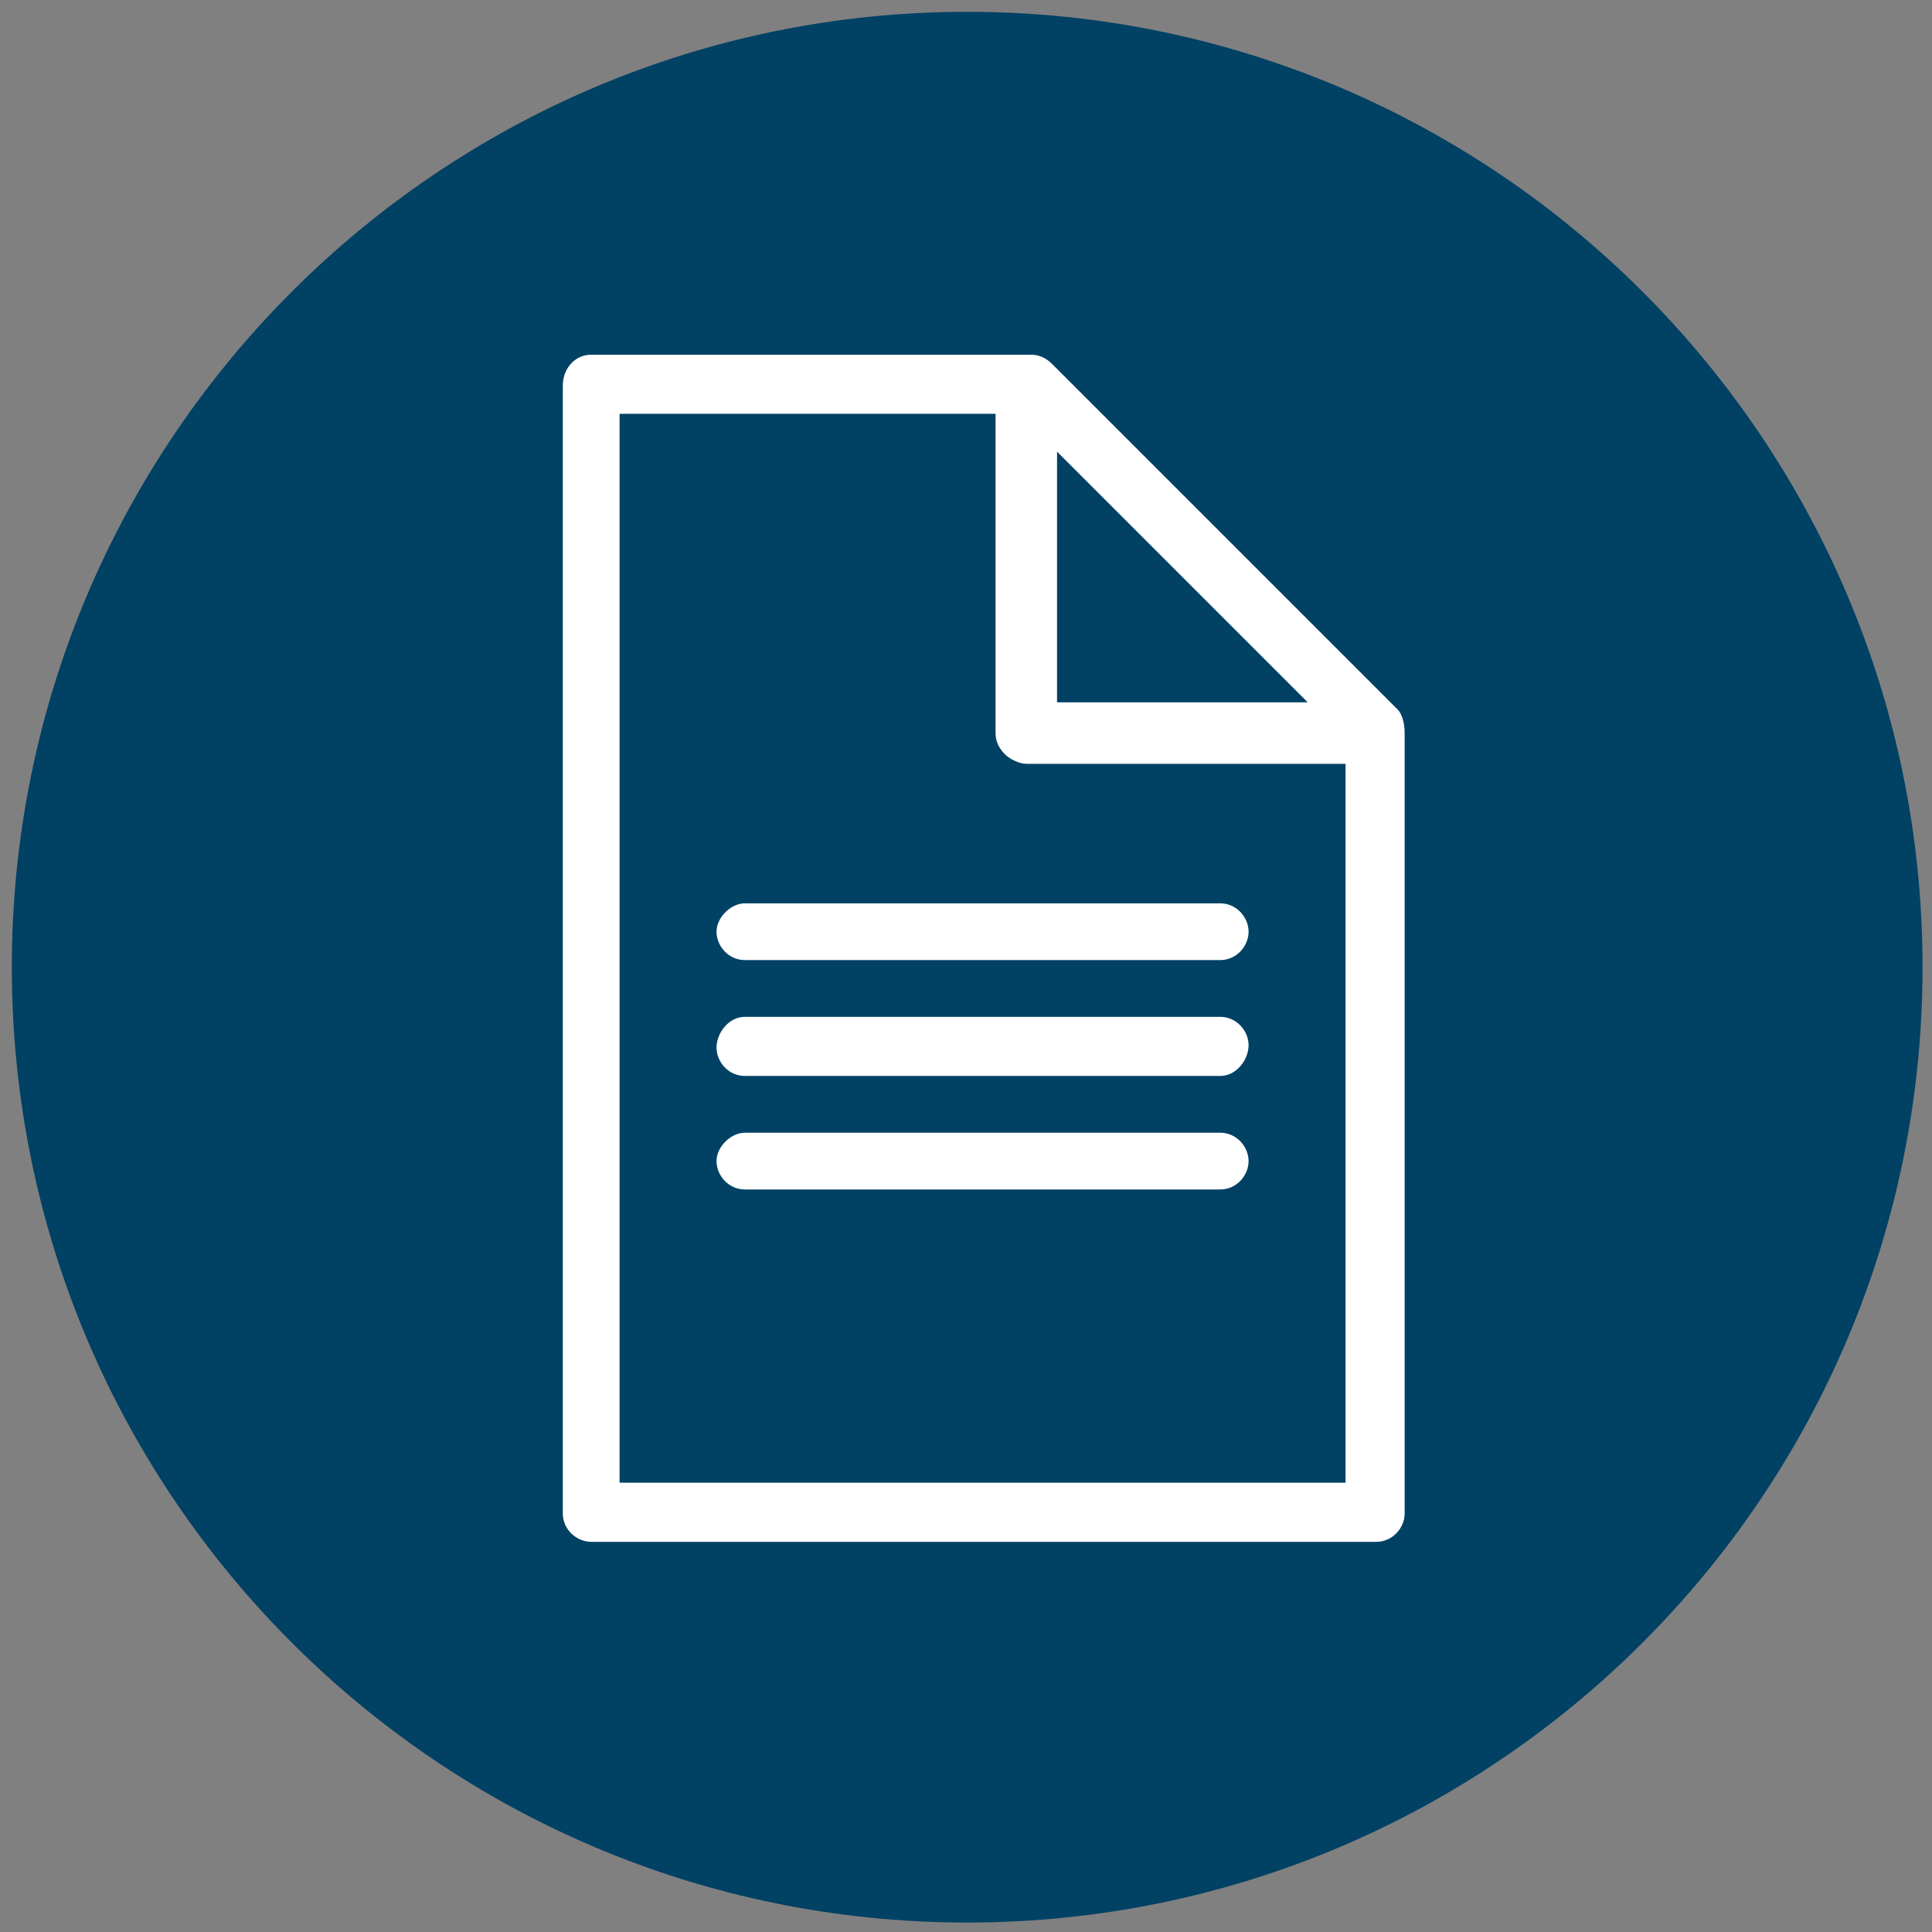
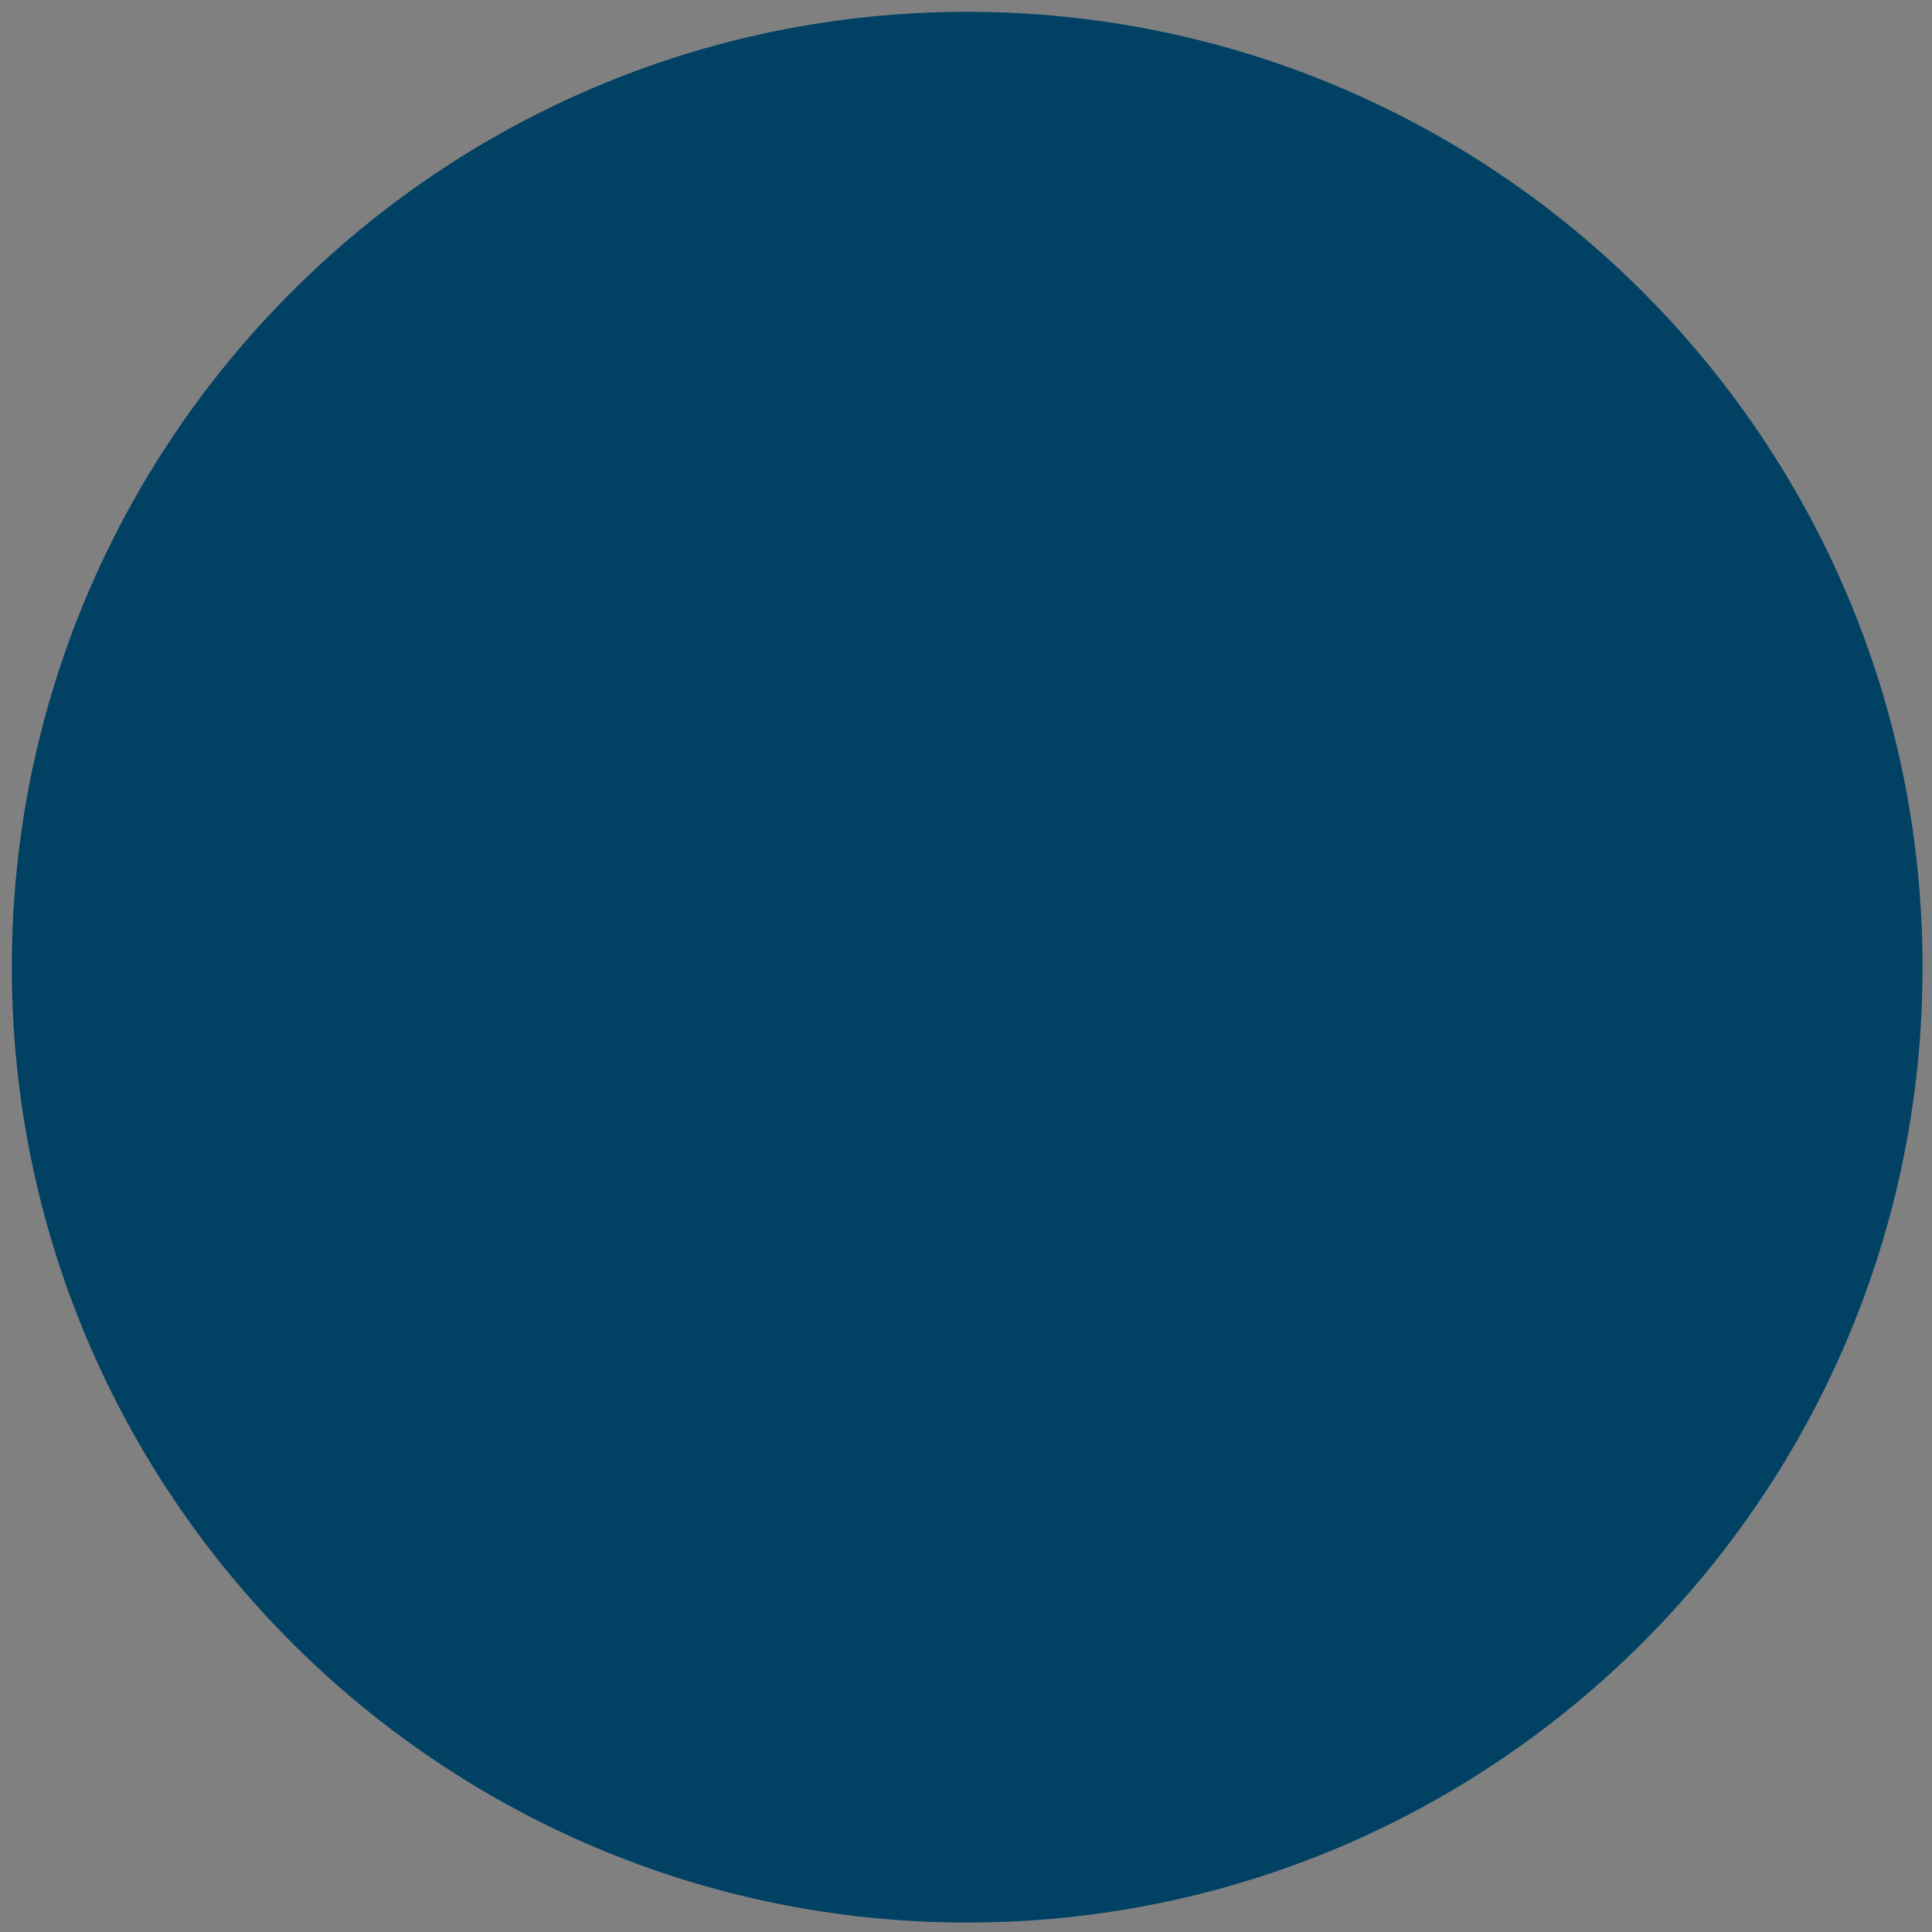
<svg xmlns="http://www.w3.org/2000/svg" version="1.1" id="Ebene_1" x="0px" y="0px" viewBox="0 0 81.7 81.7" style="enable-background:new 0 0 81.7 81.7;" xml:space="preserve">
  <rect x="0" y="0" width="81.7" height="81.7" fill="#808080" stroke="none" />
  <style type="text/css">
	.st0{fill:#004164;}
	.st1{fill:#FFFFFF;}
</style>
  <title>gim_health</title>
  <path class="st0" d="M40.9,0.5C18.6,0.5,0.5,18.6,0.5,40.9s18.1,40.4,40.4,40.4s40.4-18.1,40.4-40.4l0,0  C81.3,18.6,63.2,0.5,40.9,0.5z" />
  <g>
    <g>
-       <path class="st1" d="M51.6,40.6H31.5c-0.7,0-1.2-0.6-1.2-1.2c0-0.6,0.6-1.2,1.2-1.2h20.1c0.7,0,1.2,0.6,1.2,1.2    C52.8,40,52.3,40.6,51.6,40.6z" />
-     </g>
+       </g>
    <g>
-       <path class="st1" d="M51.6,45.5H31.5c-0.7,0-1.2-0.6-1.2-1.2c0-0.6,0.5-1.3,1.2-1.3h20.1c0.7,0,1.2,0.6,1.2,1.2    C52.8,44.8,52.3,45.5,51.6,45.5z" />
-     </g>
+       </g>
    <g>
-       <path class="st1" d="M51.6,50.3H31.5c-0.7,0-1.2-0.6-1.2-1.2c0-0.6,0.6-1.2,1.2-1.2h20.1c0.7,0,1.2,0.6,1.2,1.2    C52.8,49.7,52.3,50.3,51.6,50.3z" />
-     </g>
-     <path class="st1" d="M59.1,30L44.5,15.4c-0.3-0.3-0.6-0.4-0.9-0.4h-0.1H25c-0.7,0-1.2,0.6-1.2,1.3V64c0,0.7,0.6,1.2,1.2,1.2h33.2   c0.7,0,1.2-0.6,1.2-1.2V31l0,0C59.4,30.6,59.3,30.2,59.1,30z M55.3,29.7H44.7V19.1L55.3,29.7z M56.9,62.7H26.2V17.5h15.9V31   c0,0.3,0.1,0.6,0.4,0.9c0.2,0.2,0.6,0.4,0.9,0.4l0,0h13.5V62.7z" />
+       </g>
  </g>
</svg>